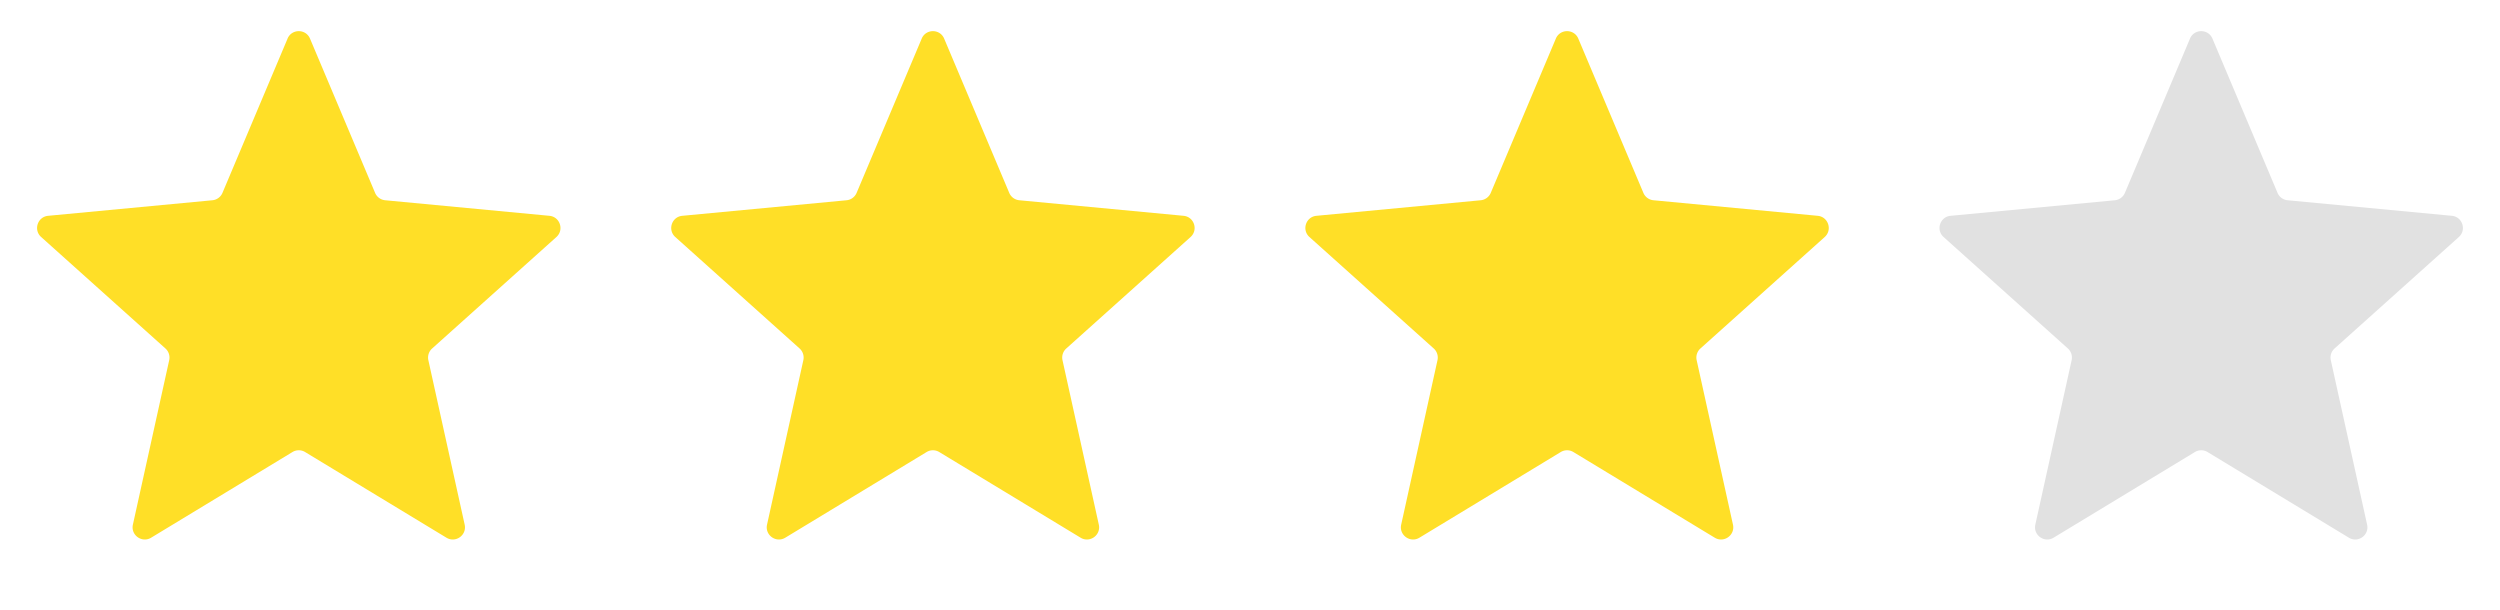
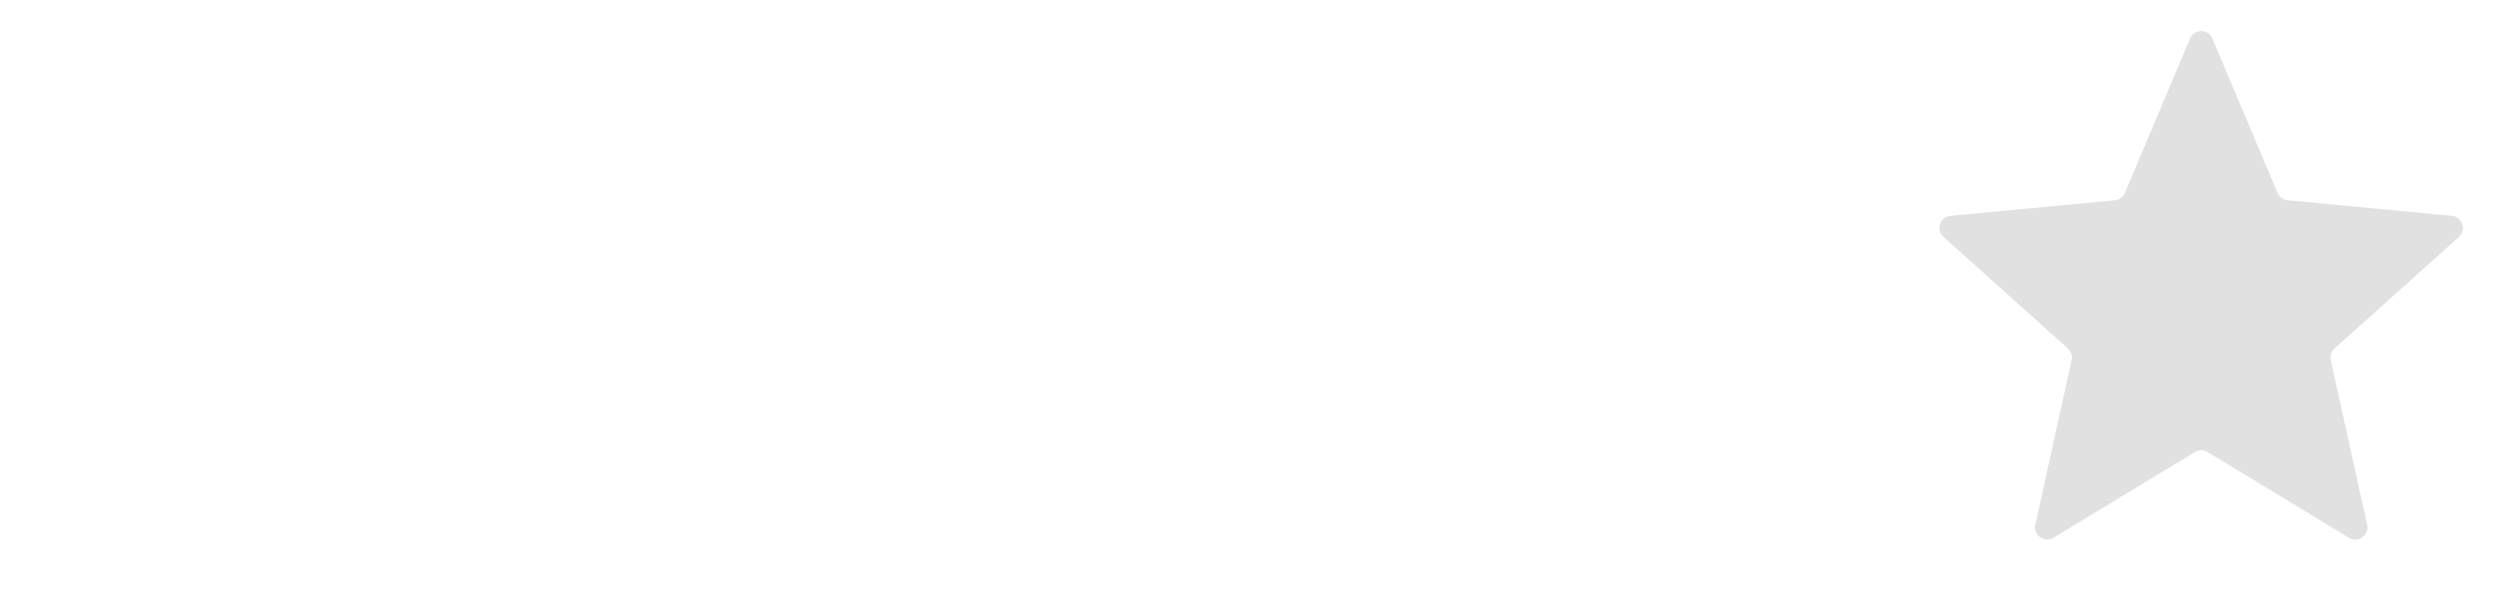
<svg xmlns="http://www.w3.org/2000/svg" width="205" height="50" fill="none">
-   <path d="M23.579 3.167c.343-.816 1.498-.816 1.842 0l5.336 12.647a1 1 0 0 0 .827.607l13.468 1.275c.868.082 1.222 1.158.573 1.74l-10.19 9.14a1 1 0 0 0-.31.96l2.978 13.485c.19.86-.742 1.527-1.495 1.07l-11.59-7.024a1 1 0 0 0-1.036 0l-11.59 7.025c-.752.456-1.685-.212-1.495-1.071l2.977-13.486a1 1 0 0 0-.308-.96L3.375 19.436c-.65-.582-.295-1.658.573-1.74l13.468-1.275a1 1 0 0 0 .827-.607L23.58 3.167Zm52 0c.344-.816 1.499-.816 1.842 0l5.336 12.647a1 1 0 0 0 .827.607l13.468 1.275c.868.082 1.222 1.158.573 1.74l-10.19 9.14a1 1 0 0 0-.31.96l2.978 13.485c.19.86-.742 1.527-1.495 1.07l-11.59-7.024a1 1 0 0 0-1.036 0l-11.59 7.025c-.752.456-1.685-.212-1.495-1.071l2.977-13.486a1 1 0 0 0-.308-.96l-10.191-9.139c-.65-.582-.295-1.658.573-1.74l13.468-1.275a1 1 0 0 0 .827-.607L75.58 3.167Zm52 0c.343-.816 1.499-.816 1.842 0l5.336 12.647a1 1 0 0 0 .827.607l13.468 1.275c.868.082 1.222 1.158.573 1.74l-10.191 9.14a1 1 0 0 0-.308.96l2.977 13.485c.19.86-.743 1.527-1.495 1.07l-11.59-7.024a.999.999 0 0 0-1.036 0l-11.59 7.025c-.752.456-1.685-.212-1.495-1.071l2.977-13.486a1 1 0 0 0-.308-.96l-10.191-9.139c-.649-.582-.295-1.658.573-1.74l13.468-1.275a1 1 0 0 0 .827-.607l5.336-12.647Z" fill="#FFDF27" />
  <path d="M179.579 3.167c.343-.816 1.499-.816 1.842 0l5.336 12.647a1 1 0 0 0 .827.607l13.468 1.275c.868.082 1.222 1.158.573 1.74l-10.191 9.14a1 1 0 0 0-.308.96l2.977 13.485c.19.86-.743 1.527-1.495 1.07l-11.59-7.024a.999.999 0 0 0-1.036 0l-11.59 7.025c-.752.456-1.685-.212-1.495-1.071l2.977-13.486a1 1 0 0 0-.308-.96l-10.191-9.139c-.649-.582-.295-1.658.573-1.74l13.468-1.275a1 1 0 0 0 .827-.607l5.336-12.647Z" fill="#E1E1E1" />
</svg>